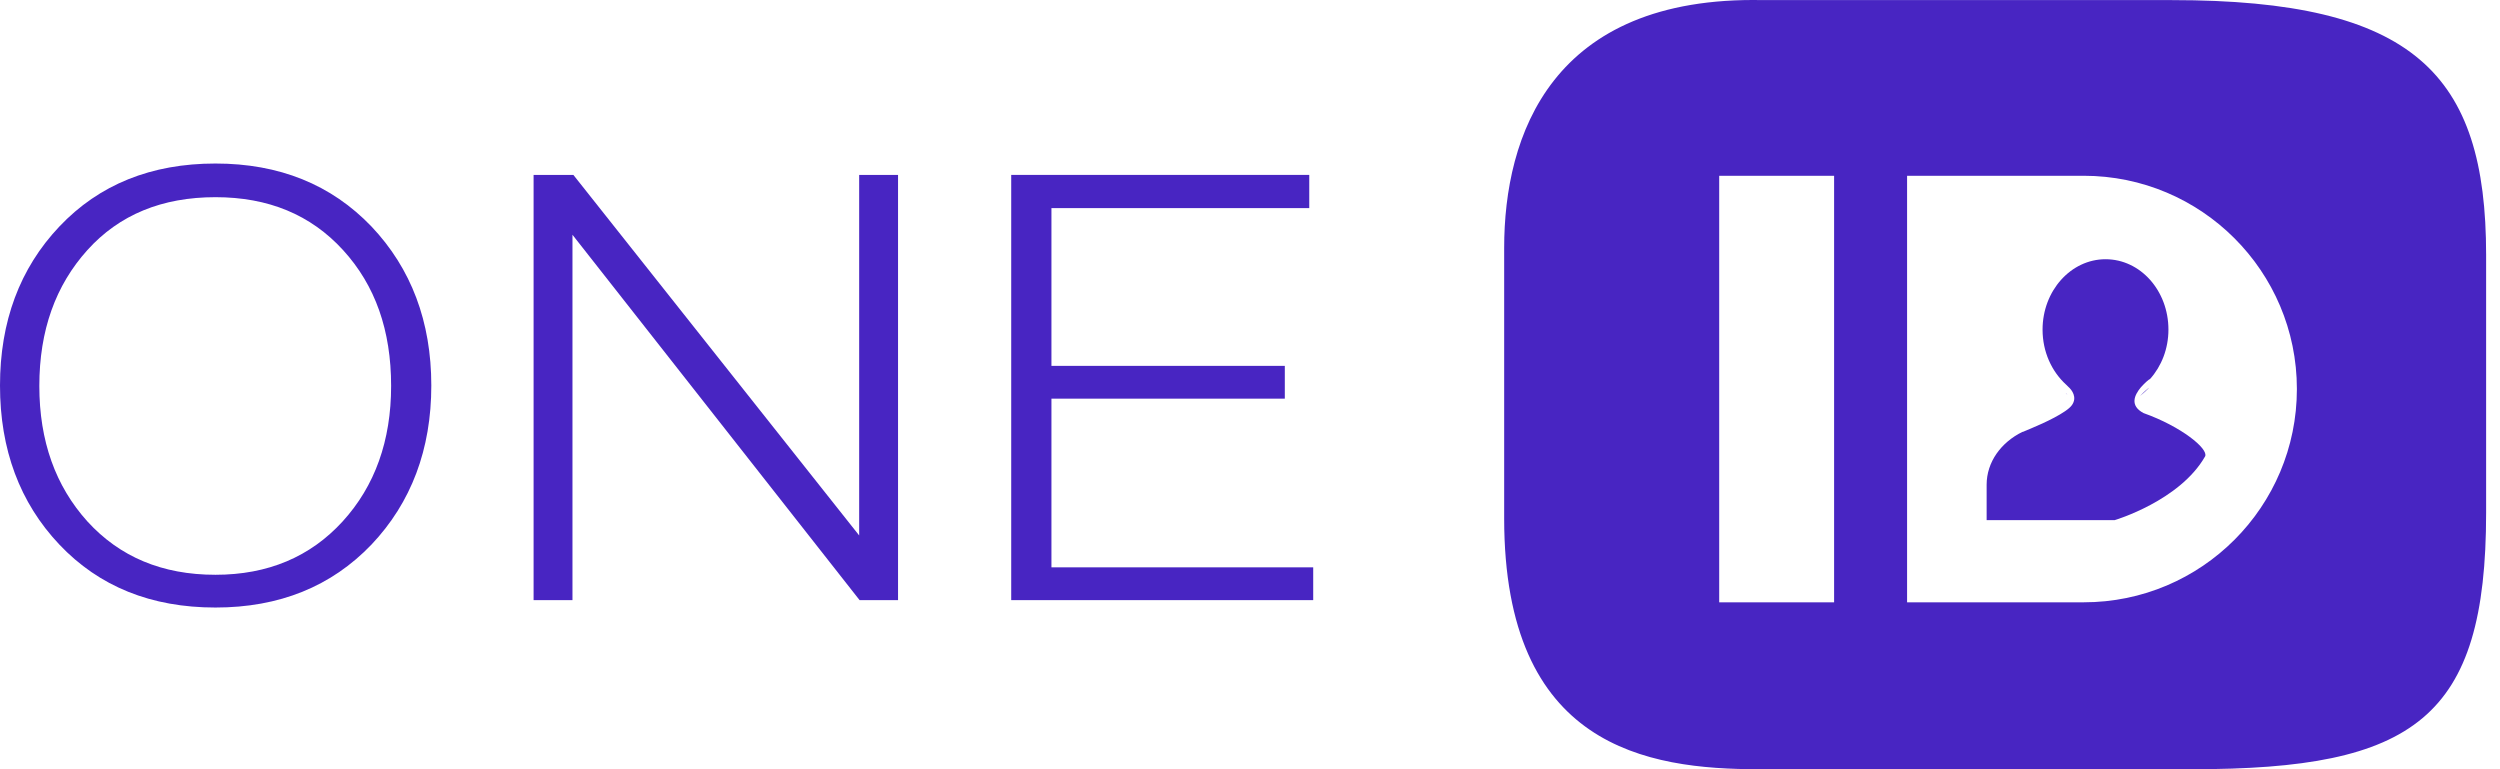
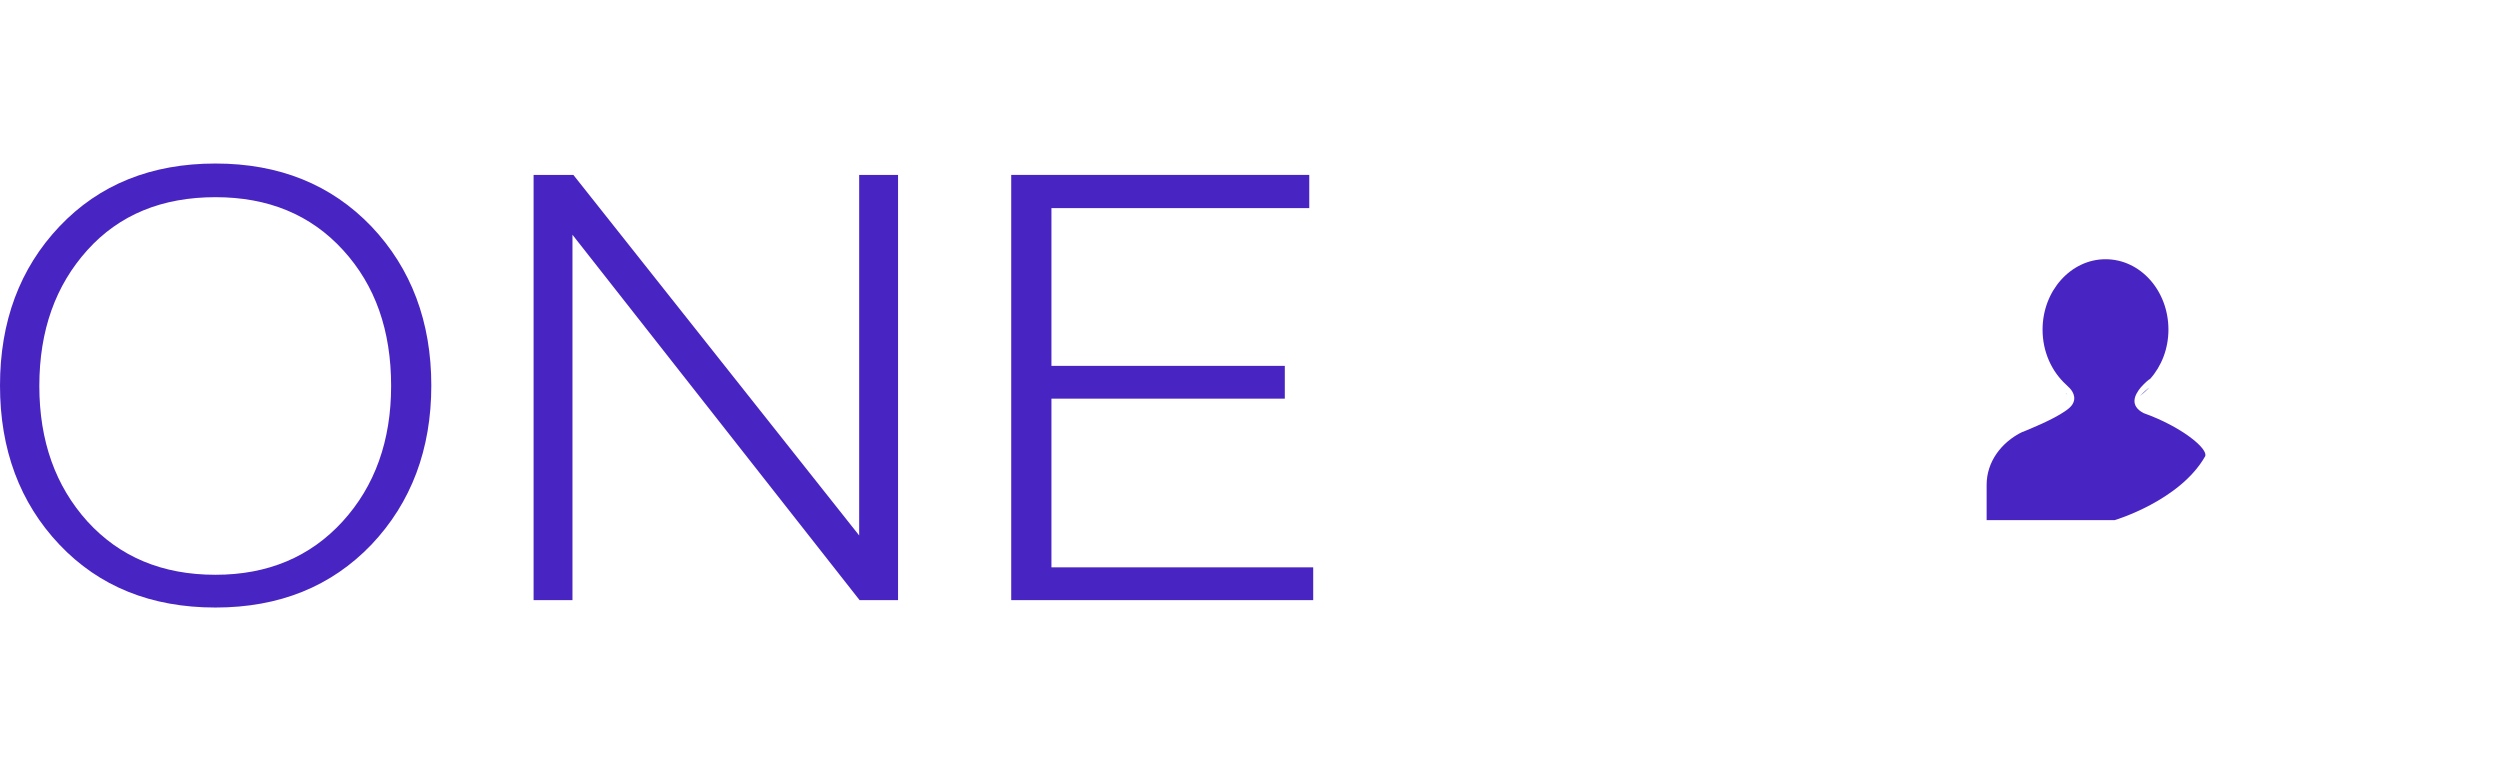
<svg xmlns="http://www.w3.org/2000/svg" width="78" height="24" viewBox="0 0 78 24" fill="none">
-   <path d="M67.764 0.003H55.002C48.389 -0.133 46.93 4.243 46.93 7.734V16.174C46.93 23.318 51.389 24 54.879 24H68.391C75.331 24 77.567 22.418 77.567 15.996V7.952C77.567 2.294 75.304 0.003 67.764 0.003ZM57.224 18.792H53.639V5.484H57.224V18.792ZM65.01 18.792C64.969 18.792 64.942 18.792 64.901 18.792H59.501V5.484H64.901C64.942 5.484 64.969 5.484 65.01 5.484C68.677 5.484 71.663 8.457 71.663 12.138C71.663 15.806 68.691 18.792 65.01 18.792Z" fill="#4825C2" />
  <path d="M66.878 12.888C66.441 12.656 66.591 12.329 66.796 12.083C66.919 11.947 67.041 11.838 67.082 11.824C67.437 11.429 67.655 10.883 67.655 10.284C67.655 9.07 66.782 8.088 65.692 8.088C64.614 8.088 63.728 9.07 63.728 10.284C63.728 10.979 64.014 11.592 64.464 12.002C64.464 12.002 64.464 12.002 64.478 12.015C64.492 12.029 64.505 12.042 64.533 12.07C64.642 12.165 64.819 12.397 64.642 12.642C64.478 12.874 63.769 13.201 63.374 13.365C63.251 13.419 63.142 13.46 63.115 13.474C63.101 13.474 63.101 13.474 63.101 13.474C62.433 13.801 61.983 14.415 61.983 15.124C61.983 15.151 61.983 15.165 61.983 15.192V16.228H65.978C65.978 16.228 68.009 15.628 68.8 14.238C68.909 14.006 68.064 13.31 66.878 12.888Z" fill="#4825C2" />
  <path d="M64.506 12.316C64.478 12.288 64.465 12.274 64.451 12.261C64.465 12.288 64.492 12.302 64.506 12.316Z" fill="#4825C2" />
  <path d="M66.769 12.356C66.864 12.274 66.96 12.193 67.055 12.097C67.028 12.111 66.891 12.22 66.769 12.356Z" fill="#4825C2" />
  <path d="M6.722 5.102C4.718 5.102 3.095 5.757 1.854 7.066C0.614 8.375 0 10.038 0 12.029C0 14.019 0.614 15.683 1.854 16.992C3.095 18.301 4.718 18.955 6.722 18.955C8.713 18.955 10.335 18.301 11.589 16.992C12.83 15.683 13.457 14.019 13.457 12.029C13.457 10.038 12.83 8.375 11.589 7.066C10.335 5.757 8.713 5.102 6.722 5.102ZM10.69 16.269C9.681 17.374 8.358 17.933 6.722 17.933C5.058 17.933 3.736 17.374 2.727 16.269C1.732 15.165 1.227 13.76 1.227 12.042C1.227 10.311 1.732 8.906 2.727 7.802C3.722 6.698 5.058 6.152 6.722 6.152C8.372 6.152 9.694 6.698 10.703 7.802C11.712 8.906 12.203 10.311 12.203 12.042C12.203 13.747 11.698 15.165 10.69 16.269Z" fill="#4825C2" />
  <path d="M26.806 16.706L17.889 5.457H16.648V18.724H17.861V7.325L26.819 18.724H28.019V5.457H26.806V16.706Z" fill="#4825C2" />
  <path d="M32.805 12.438H40.086V11.415H32.805V6.493H40.849V5.457H31.55V18.724H40.972V17.701H32.805V12.438Z" fill="#4825C2" />
</svg>